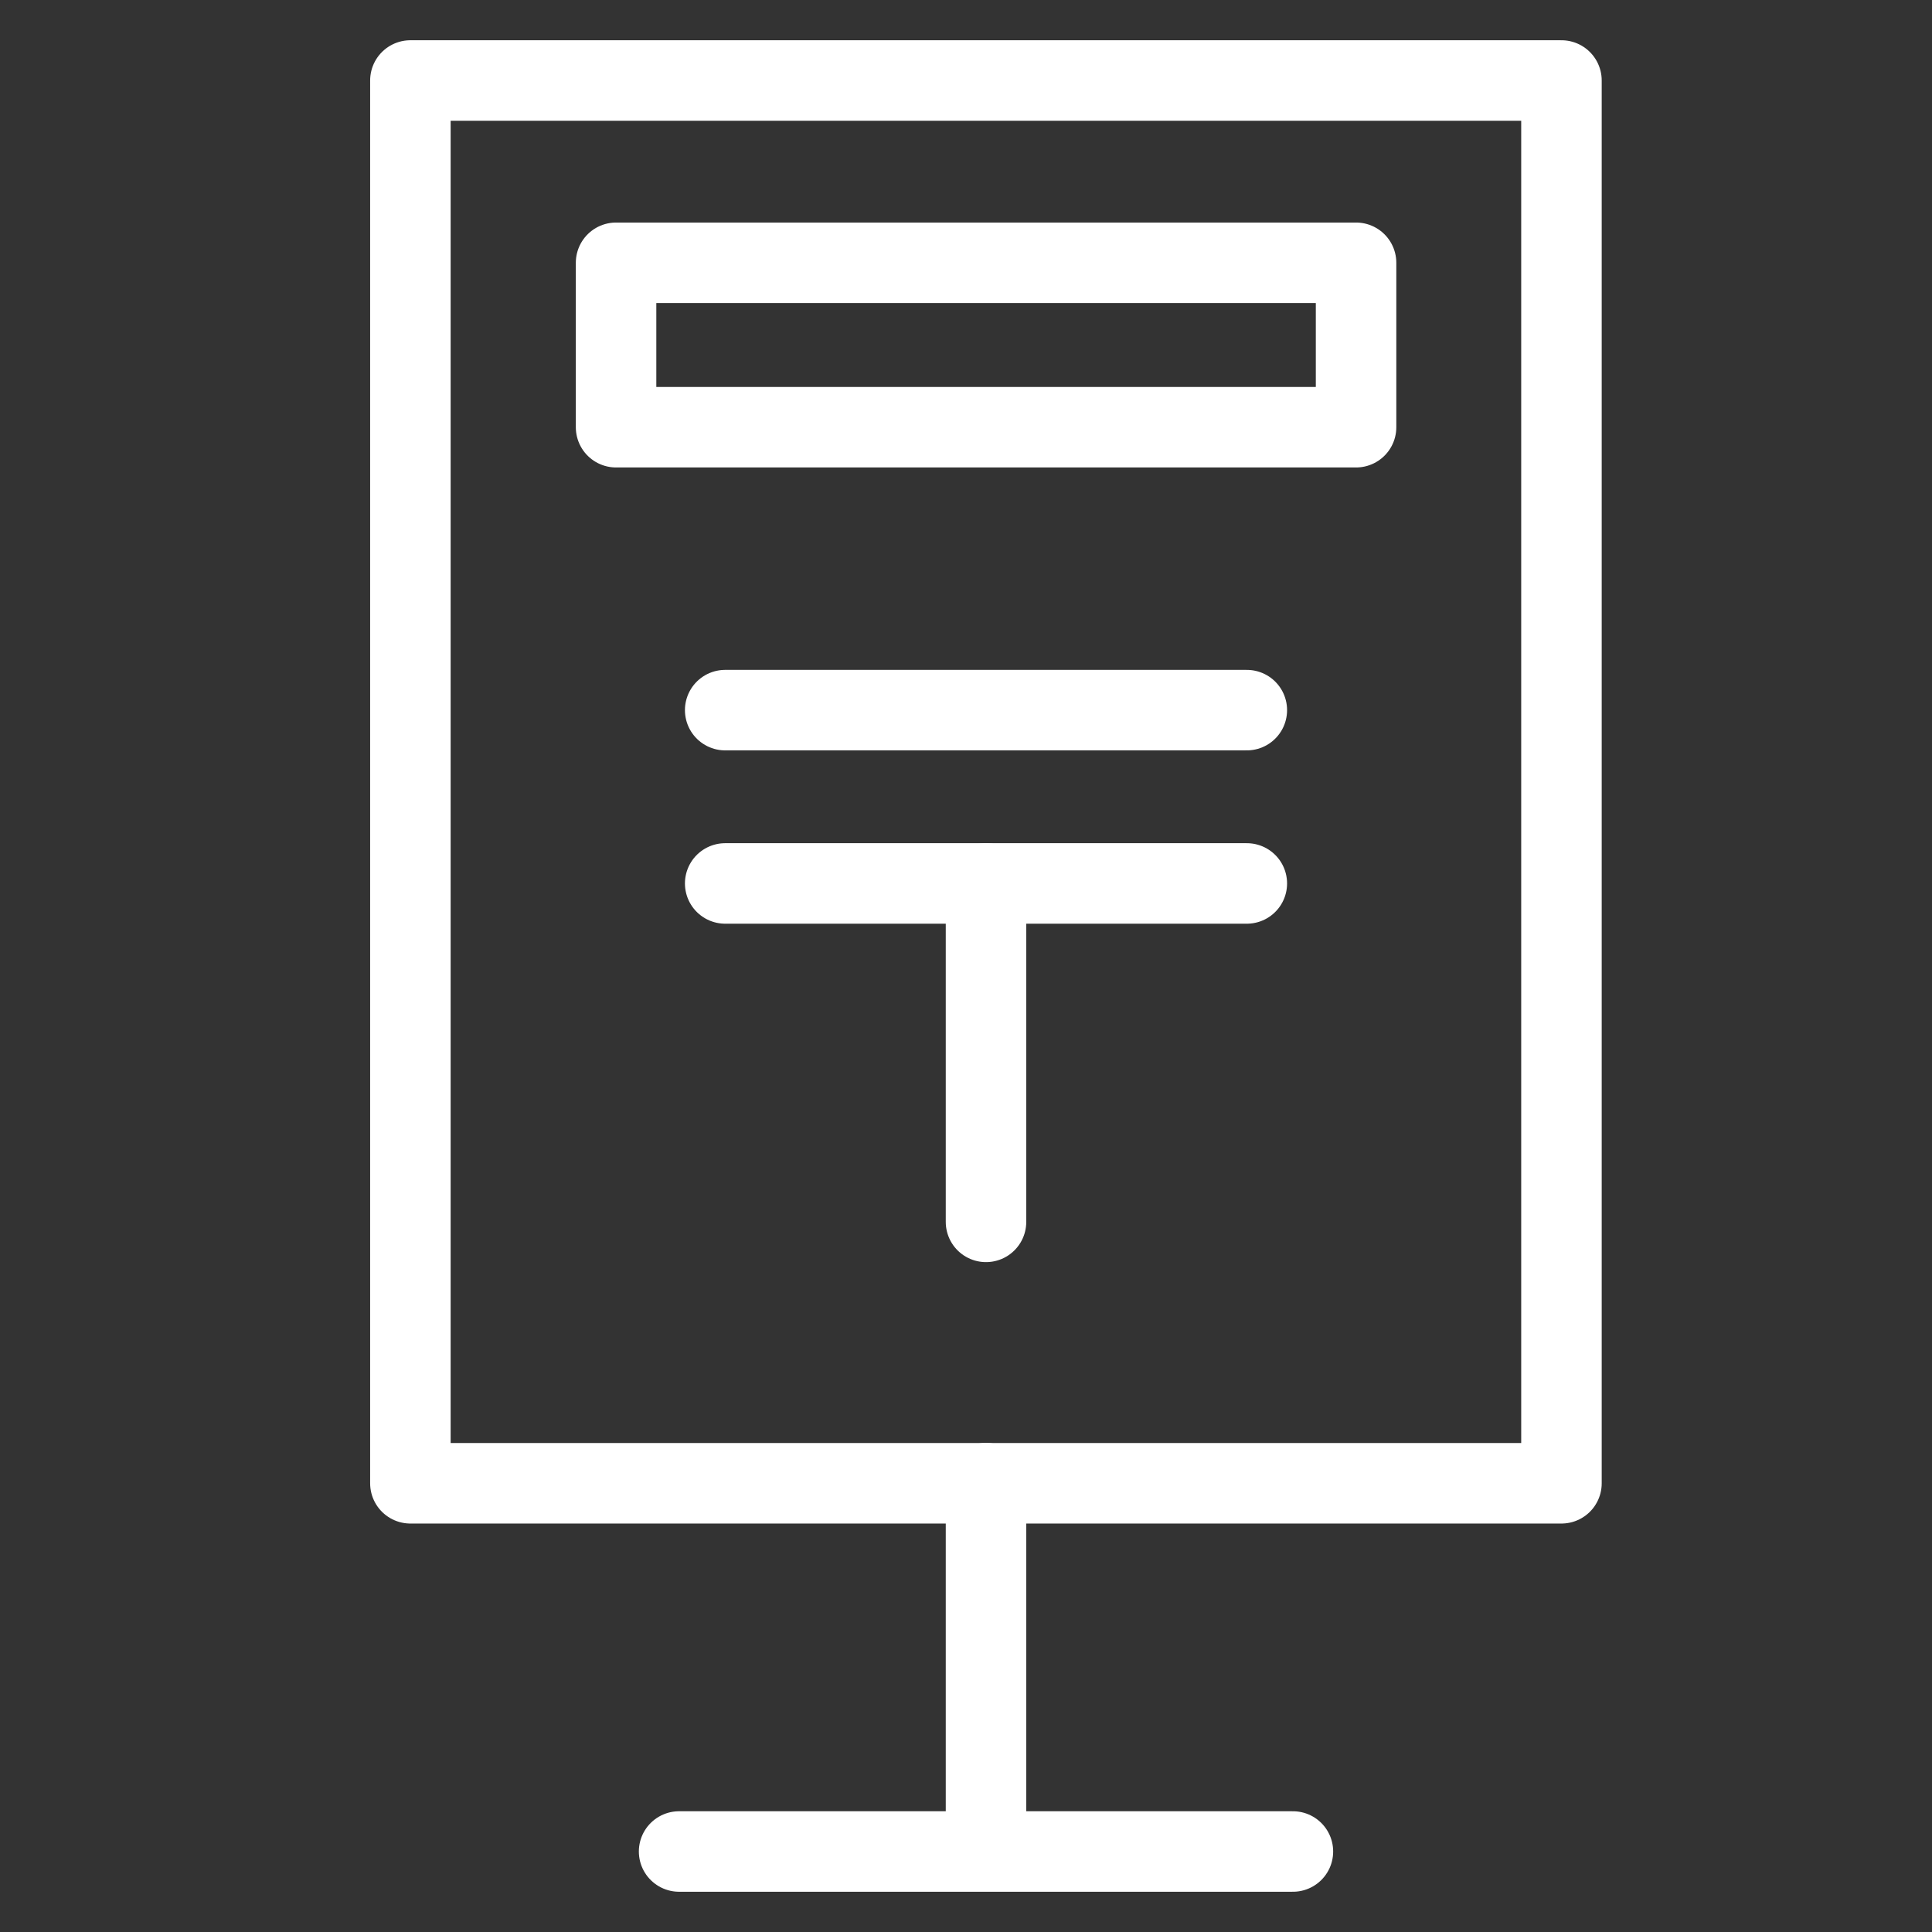
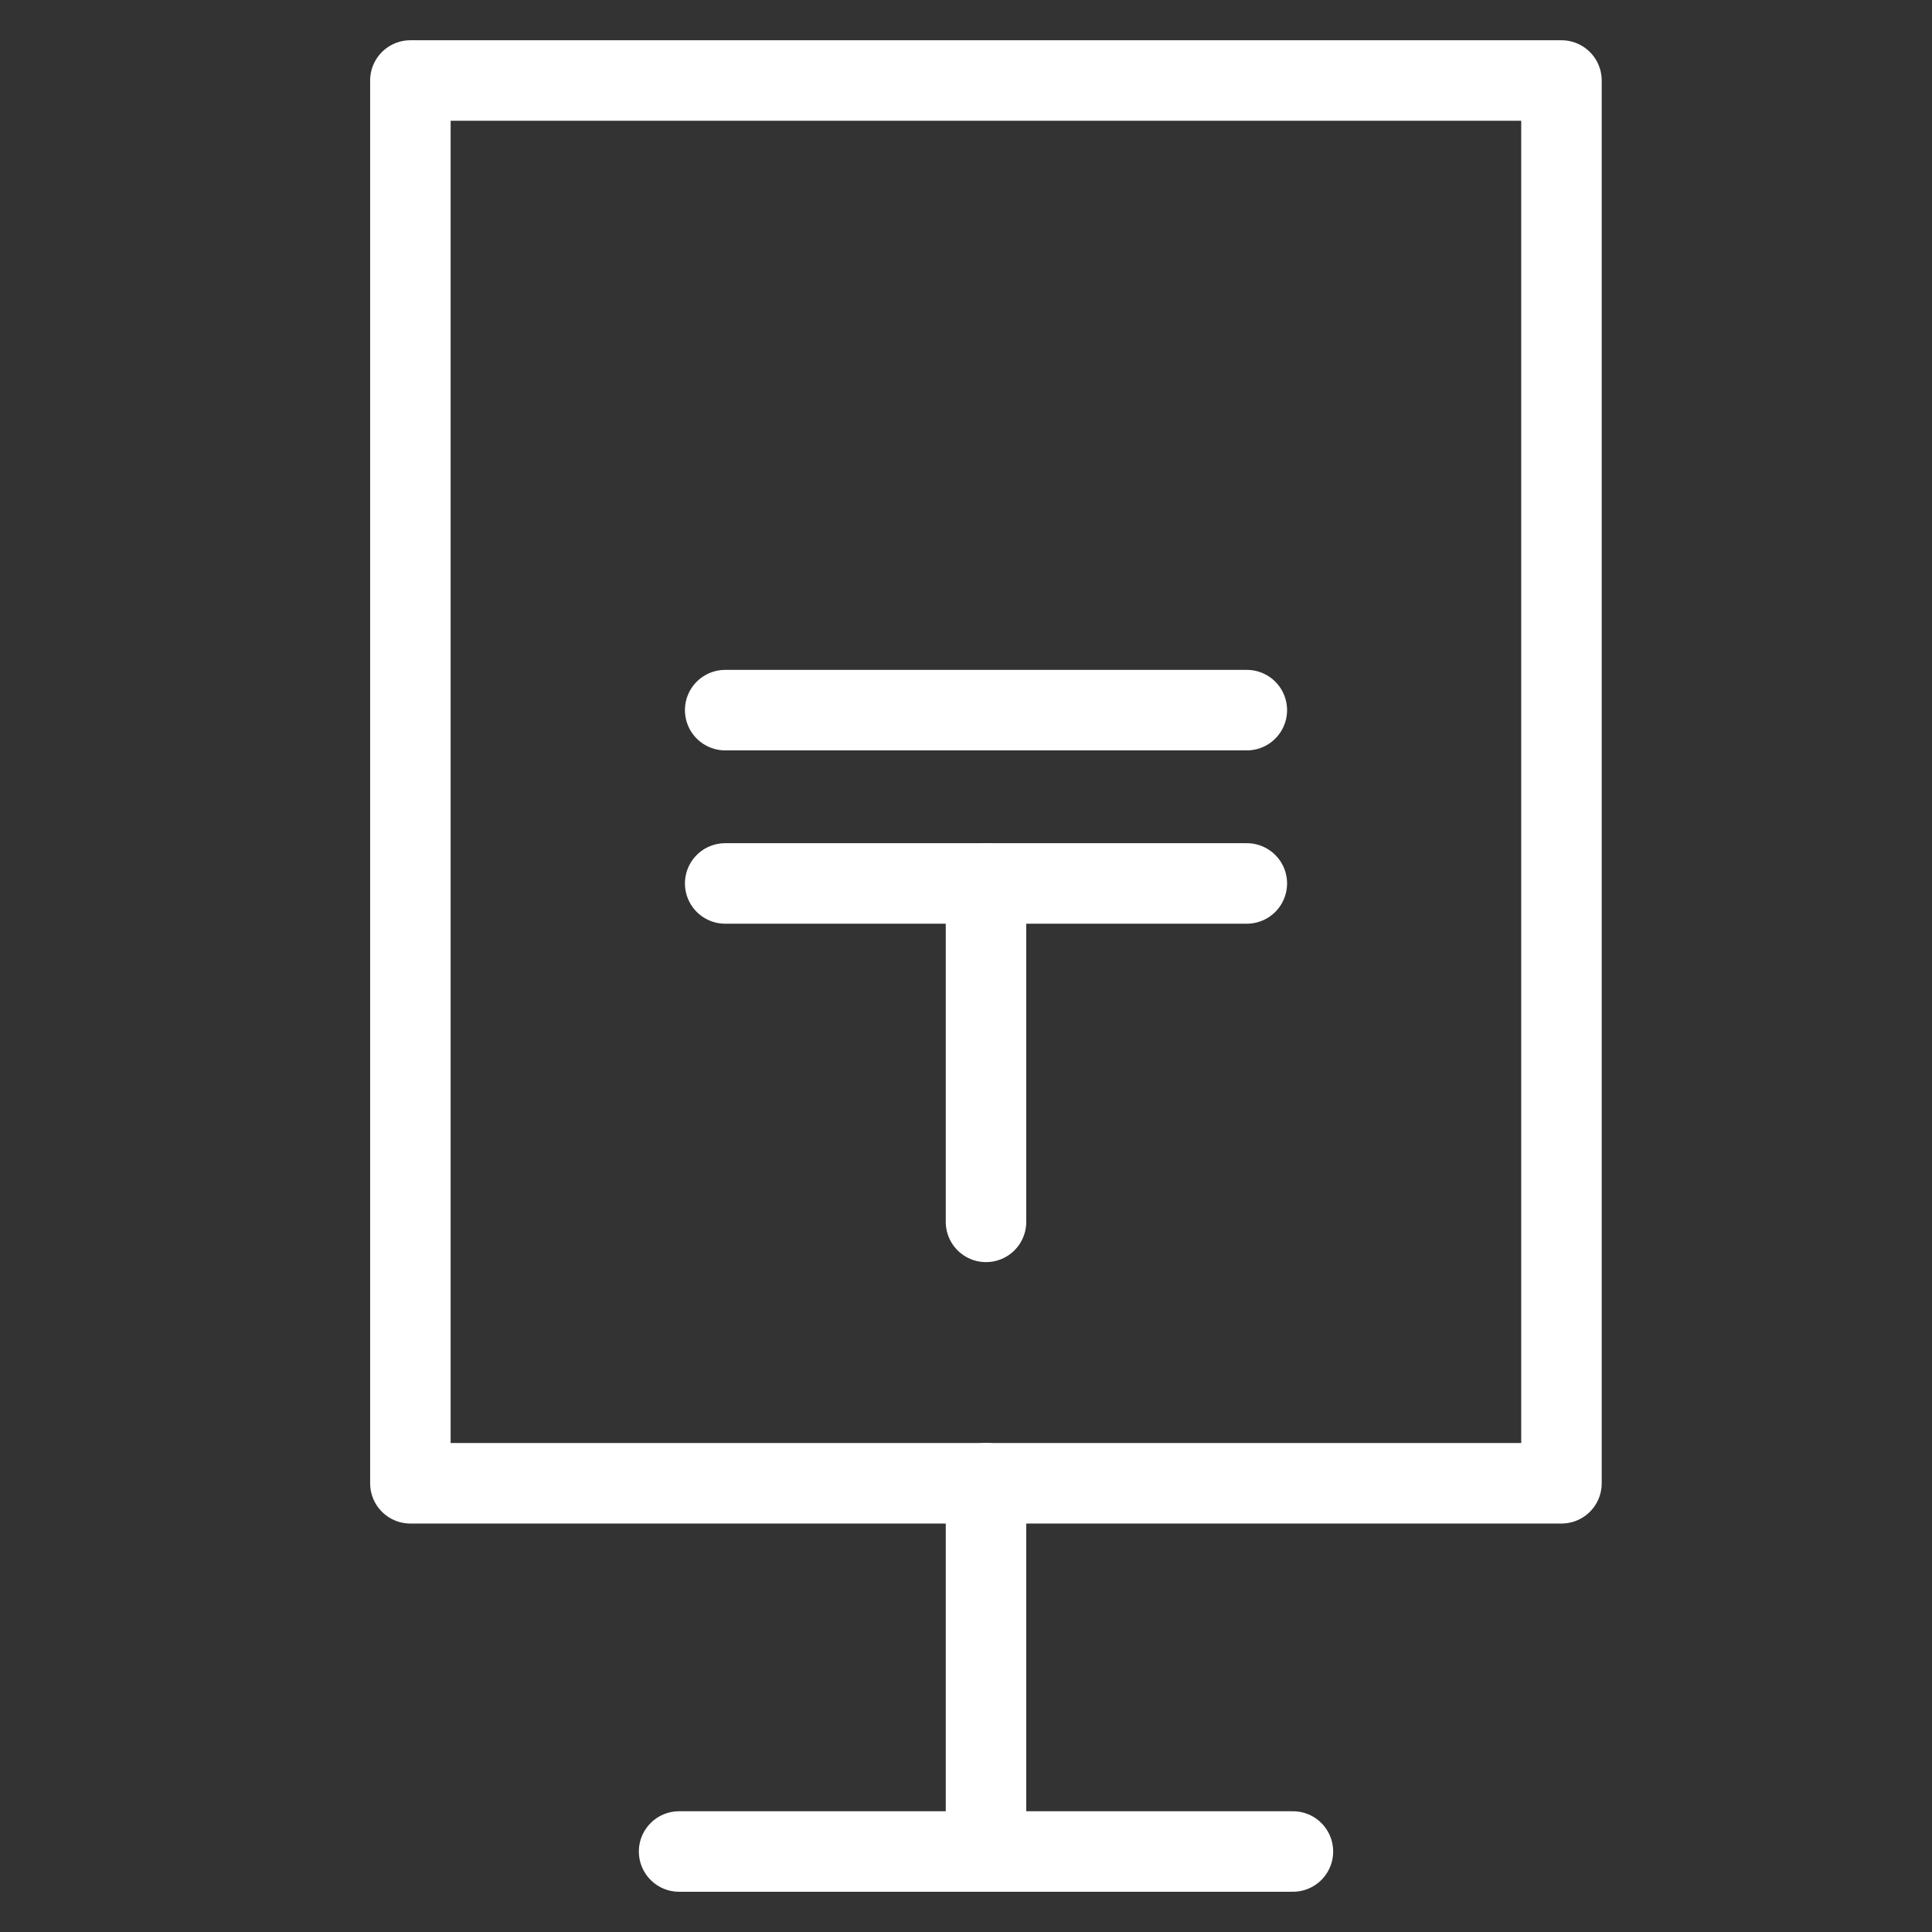
<svg xmlns="http://www.w3.org/2000/svg" width="48" height="48" viewBox="0 0 48 48" fill="none">
  <rect x="0" y="0" width="48" height="48" fill="#333333" stroke="none" />
  <path d="M18.017 17.643H30.977" stroke="white" stroke-width="2" stroke-miterlimit="10" stroke-linecap="round" stroke-linejoin="round" />
  <path d="M18.017 21.949H30.977" stroke="white" stroke-width="2" stroke-miterlimit="10" stroke-linecap="round" stroke-linejoin="round" />
  <path d="M24.497 30.357V21.949" stroke="white" stroke-width="2" stroke-miterlimit="10" stroke-linecap="round" stroke-linejoin="round" />
  <path d="M38.794 2H10.196V36.852H38.794V2Z" stroke="white" stroke-width="2" stroke-miterlimit="10" stroke-linecap="round" stroke-linejoin="round" />
  <path d="M24.497 45.048V36.85" stroke="white" stroke-width="2" stroke-miterlimit="10" stroke-linecap="round" stroke-linejoin="round" />
  <path d="M16.872 46H32.122" stroke="white" stroke-width="2" stroke-miterlimit="10" stroke-linecap="round" stroke-linejoin="round" />
-   <path d="M33.691 6.529H15.306V10.614H33.691V6.529Z" stroke="white" stroke-width="2" stroke-miterlimit="10" stroke-linecap="round" stroke-linejoin="round" />
</svg>